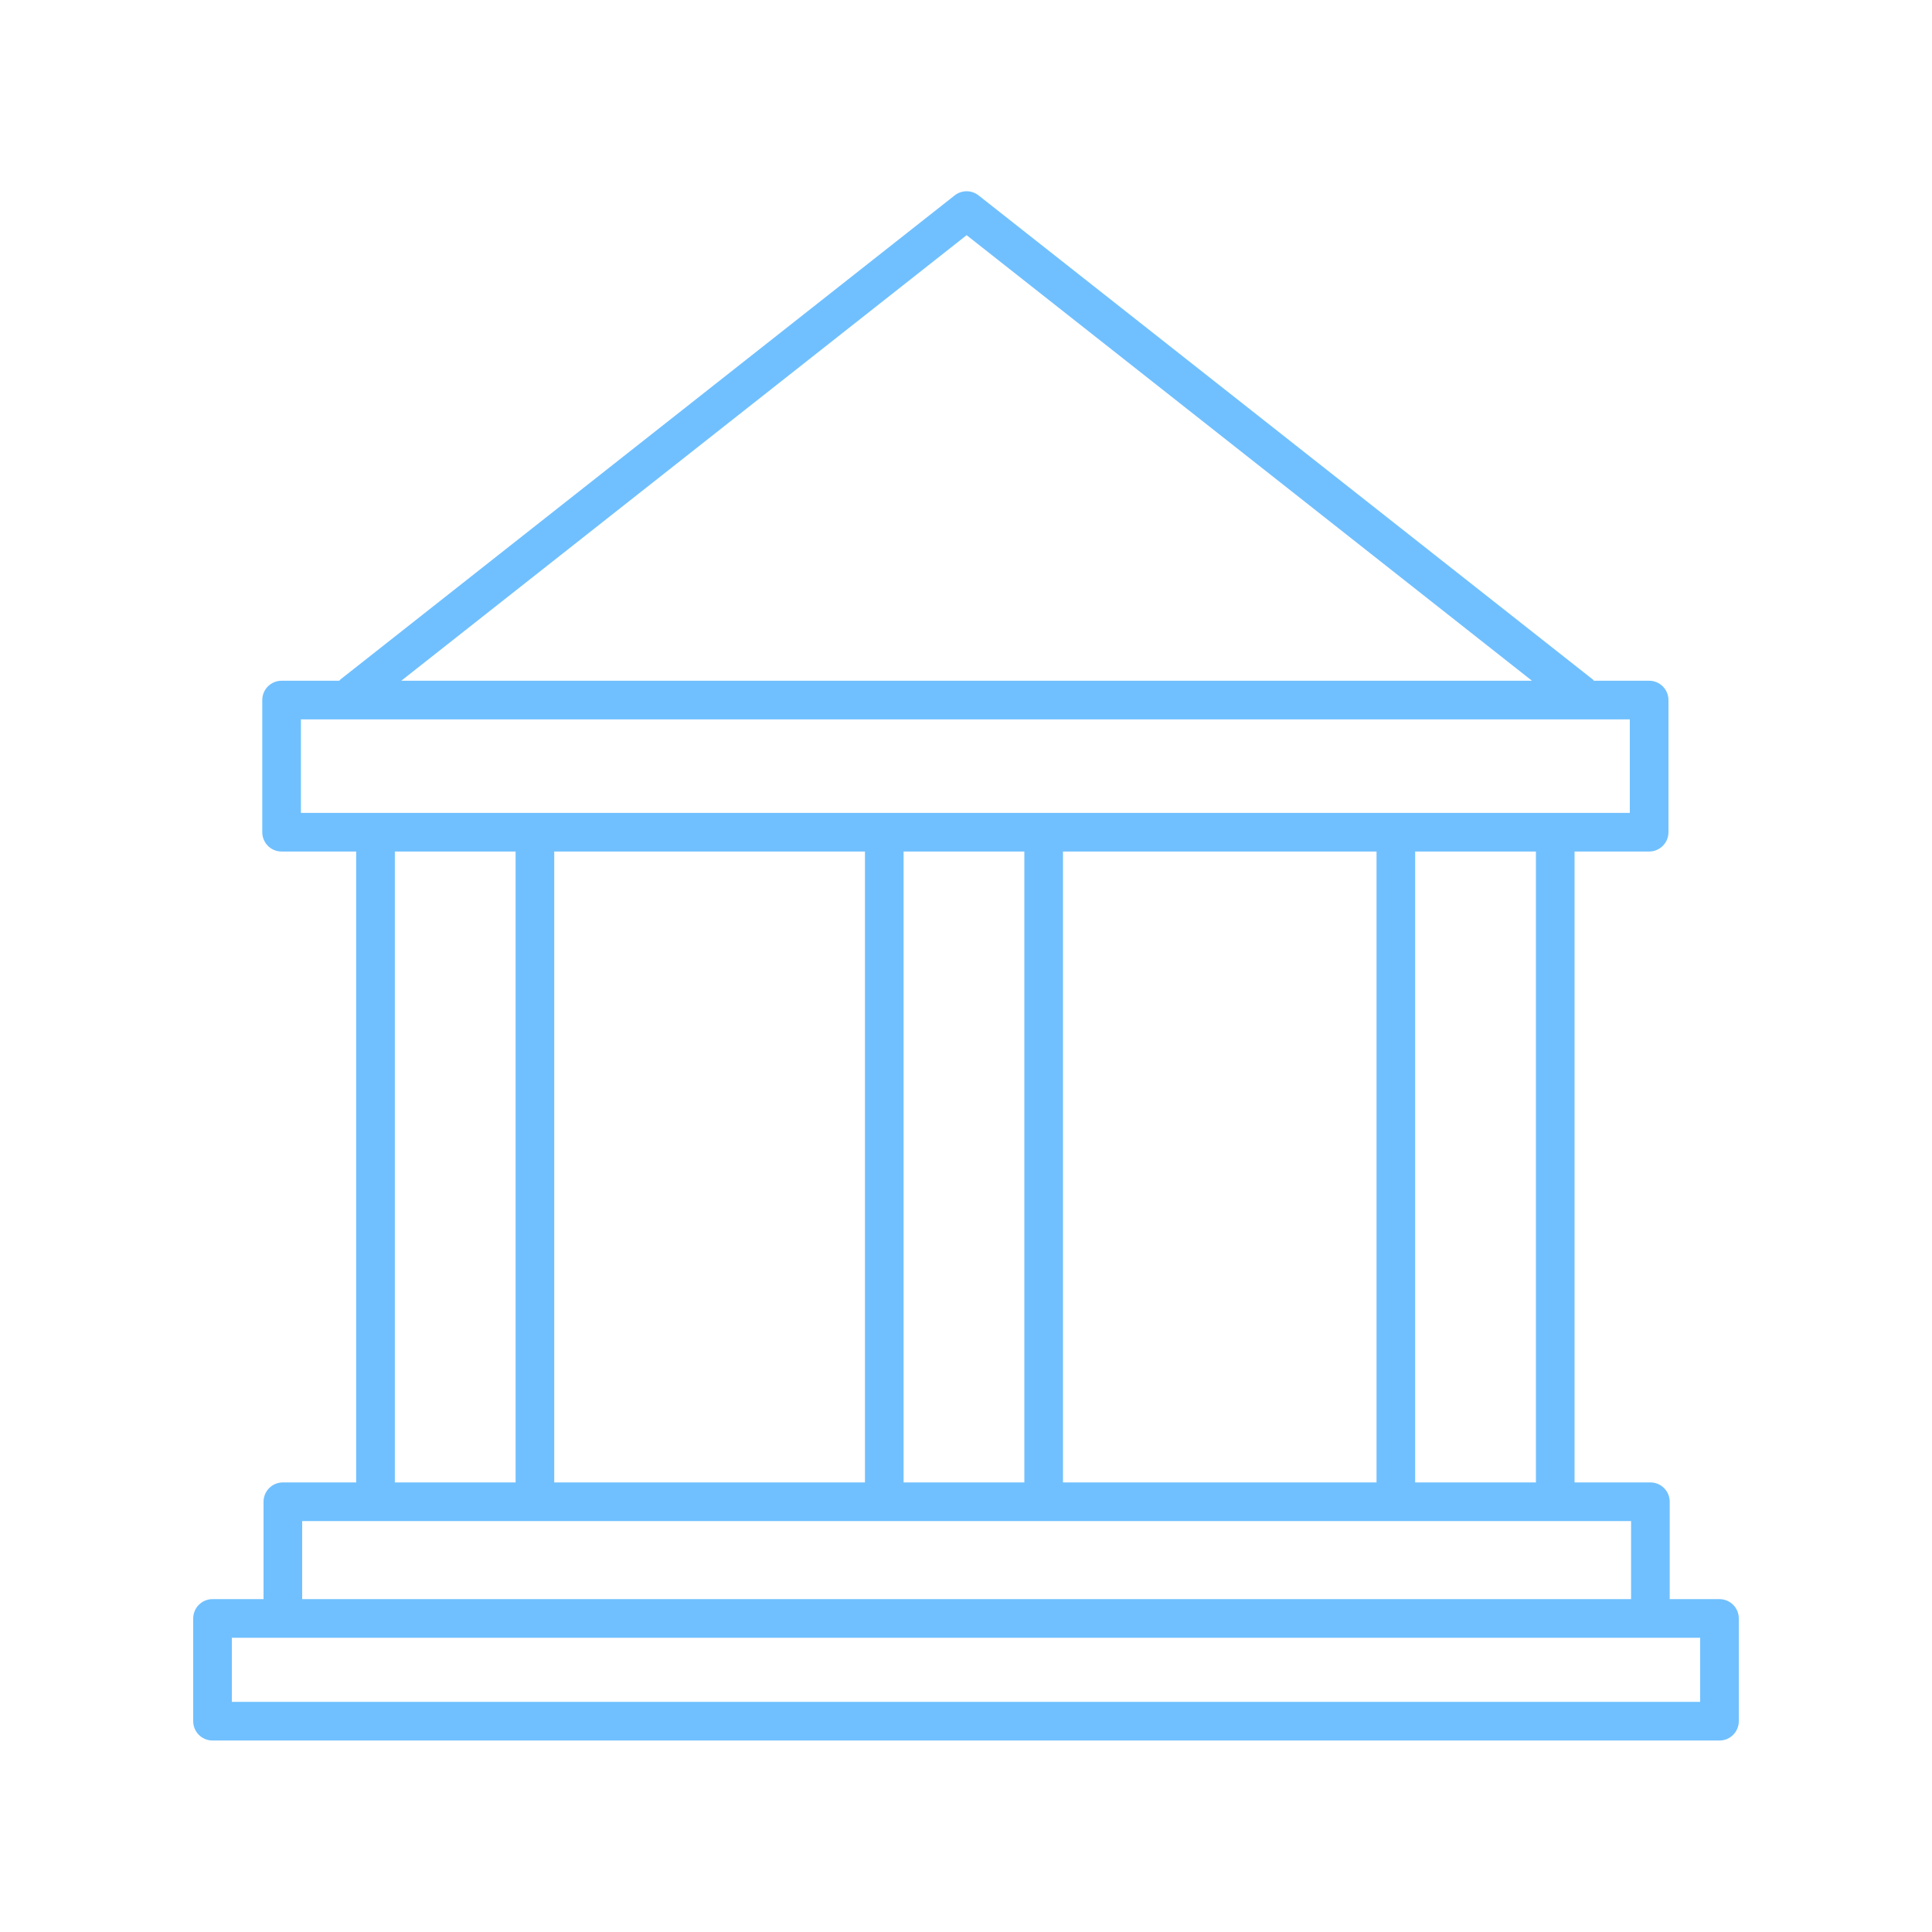
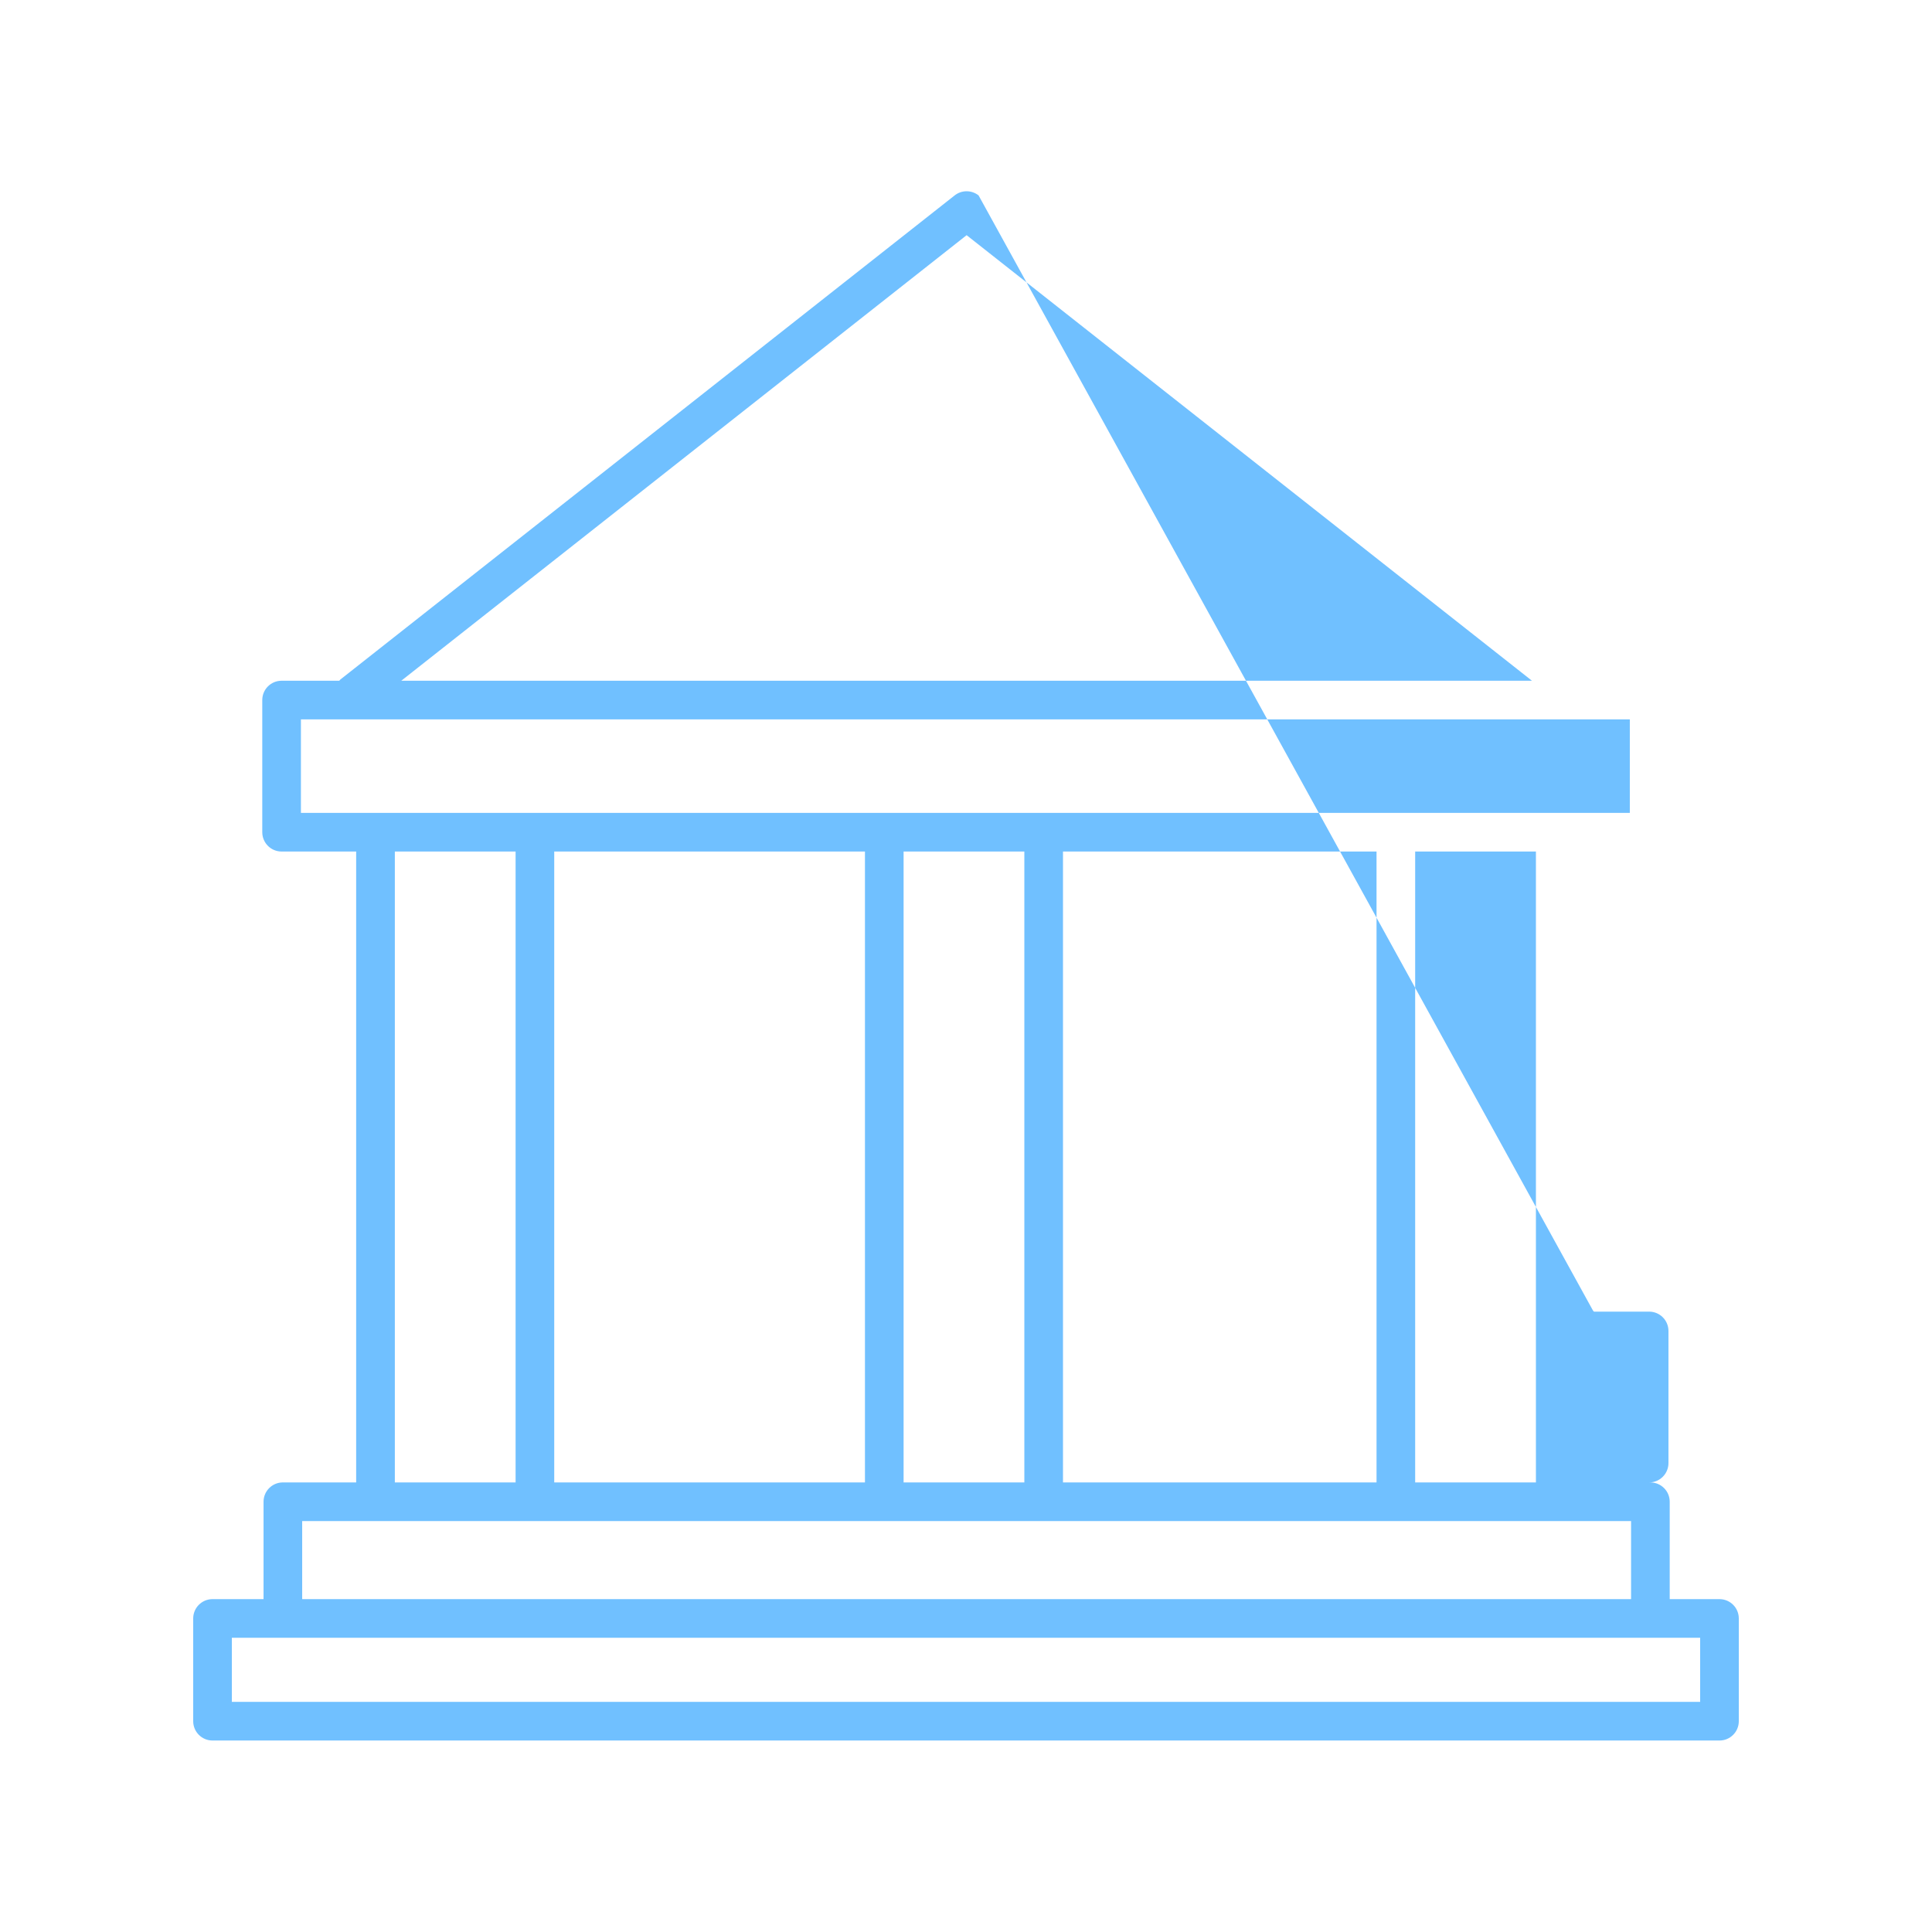
<svg xmlns="http://www.w3.org/2000/svg" version="1.1" id="Layer_1" x="0px" y="0px" viewBox="0 0 100 100" style="enable-background:new 0 0 100 100;" xml:space="preserve" width="512px" height="512px">
  <g>
-     <path d="M14.641,76.73c-0.553,0-1,0.448-1,1v5.041H11c-0.553,0-1,0.448-1,1v5.318  c0,0.552,0.447,1,1,1h78c0.553,0,1-0.448,1-1v-5.318c0-0.552-0.447-1-1-1h-2.576v-5.041  c0-0.552-0.447-1-1-1h-3.925V44.075h3.86c0.553,0,1-0.448,1-1v-6.84c0-0.552-0.447-1-1-1  h-2.858c-0.02-0.018-0.029-0.043-0.051-0.06L50.651,10.114  c-0.363-0.286-0.875-0.286-1.238,0L17.613,35.175  c-0.021,0.017-0.031,0.041-0.051,0.06h-2.987c-0.553,0-1,0.448-1,1v6.84  c0,0.552,0.447,1,1,1h3.86v32.655H14.641z M88,88.088H12v-3.318h76V88.088z M84.424,82.771  H15.641v-4.041h68.783V82.771z M44.77,44.075v32.655H28.687V44.075H44.77z   M55.02,76.73V44.075h16.229v32.655H55.02z M53.02,76.73h-6.25V44.075h6.25V76.73z   M79.499,76.73h-6.25V44.075h6.25V76.73z M50.032,12.173l29.262,23.062H20.77  L50.032,12.173z M15.576,37.235H84.359v4.84H15.576V37.235z M20.437,44.075h6.25v32.655  h-6.25V44.075z" data-original="#000000" class="active-path" data-old_color="#000000" fill="#70C0FF" />
+     <path d="M14.641,76.73c-0.553,0-1,0.448-1,1v5.041H11c-0.553,0-1,0.448-1,1v5.318  c0,0.552,0.447,1,1,1h78c0.553,0,1-0.448,1-1v-5.318c0-0.552-0.447-1-1-1h-2.576v-5.041  c0-0.552-0.447-1-1-1h-3.925h3.86c0.553,0,1-0.448,1-1v-6.84c0-0.552-0.447-1-1-1  h-2.858c-0.02-0.018-0.029-0.043-0.051-0.06L50.651,10.114  c-0.363-0.286-0.875-0.286-1.238,0L17.613,35.175  c-0.021,0.017-0.031,0.041-0.051,0.06h-2.987c-0.553,0-1,0.448-1,1v6.84  c0,0.552,0.447,1,1,1h3.86v32.655H14.641z M88,88.088H12v-3.318h76V88.088z M84.424,82.771  H15.641v-4.041h68.783V82.771z M44.77,44.075v32.655H28.687V44.075H44.77z   M55.02,76.73V44.075h16.229v32.655H55.02z M53.02,76.73h-6.25V44.075h6.25V76.73z   M79.499,76.73h-6.25V44.075h6.25V76.73z M50.032,12.173l29.262,23.062H20.77  L50.032,12.173z M15.576,37.235H84.359v4.84H15.576V37.235z M20.437,44.075h6.25v32.655  h-6.25V44.075z" data-original="#000000" class="active-path" data-old_color="#000000" fill="#70C0FF" />
  </g>
</svg>